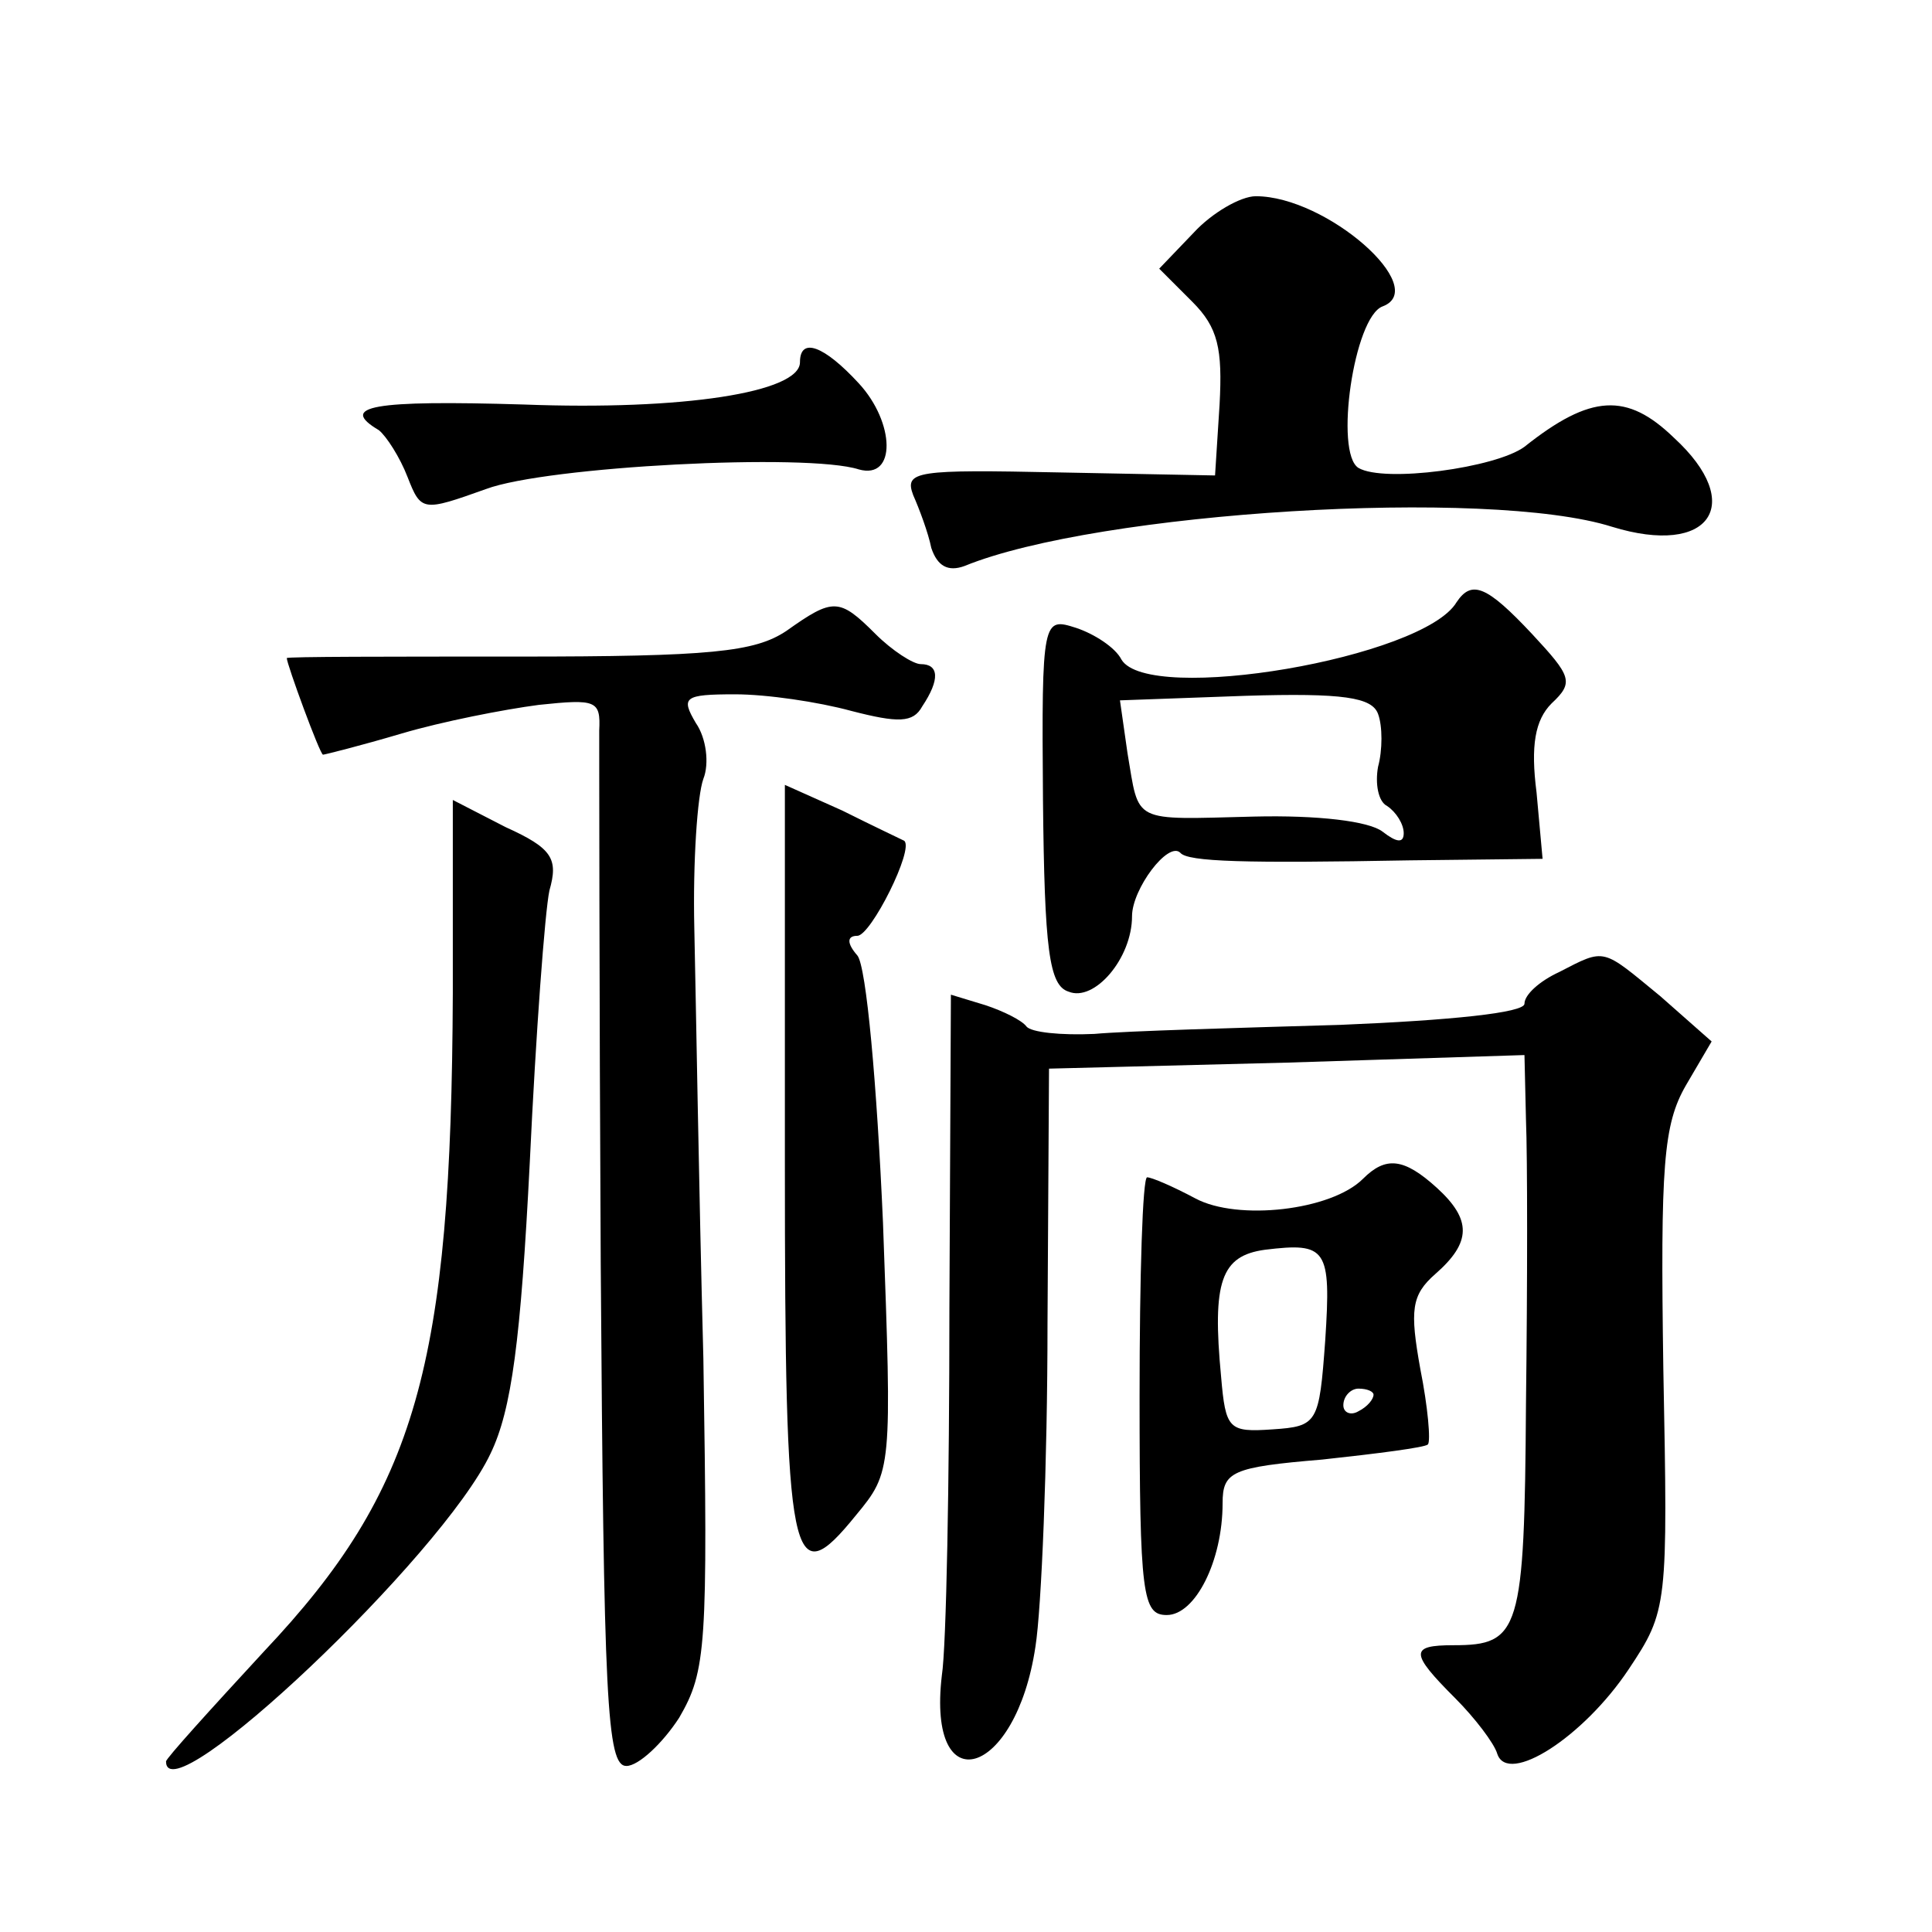
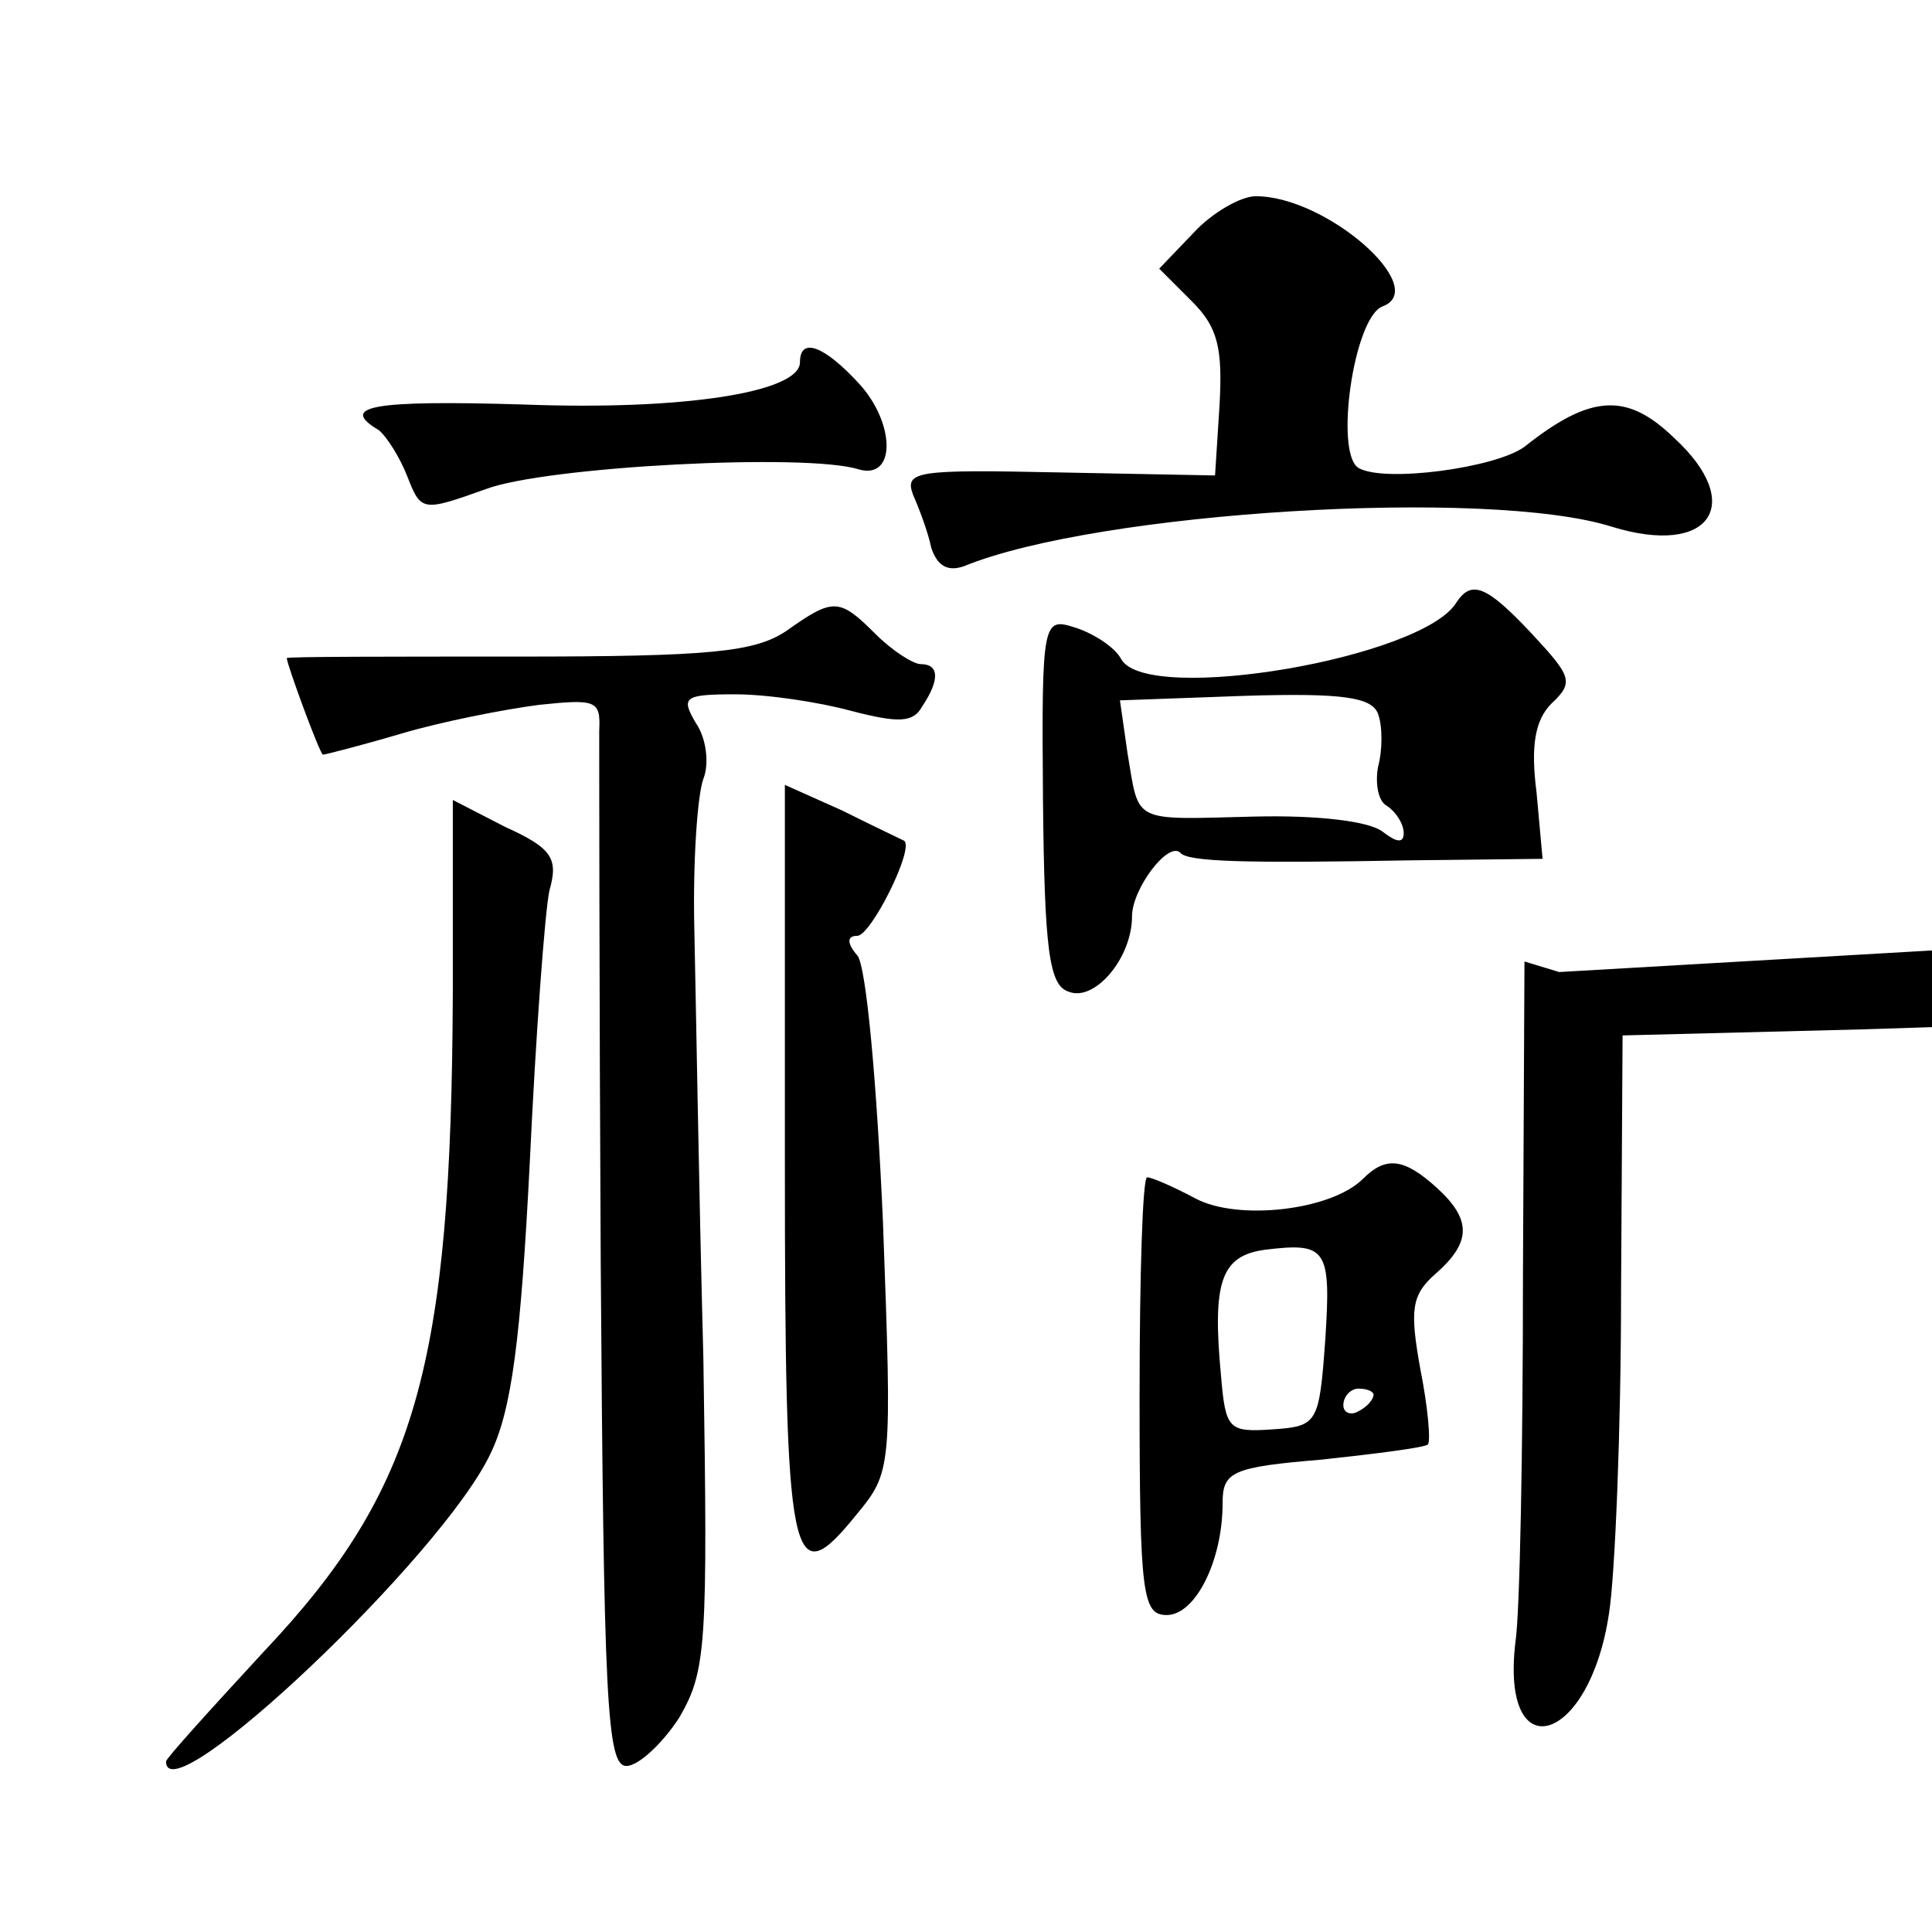
<svg xmlns="http://www.w3.org/2000/svg" version="1.0" width="128pt" height="128pt" viewBox="0 0 128 128" preserveAspectRatio="xMidYMid meet">
  <g transform="translate(0,128) scale(0.1,-0.1)" fill="#0" stroke="none">
-     <path d="M791 1126 l-23 -24 22 -22 c17 -17 20 -31 18 -68 l-3 -47 -103 2 c-95 2 -103 1 -97 -15 4 -9 10 -25 12 -35 4 -12 11 -16 22 -12 88 36 347 52 429 26 65 -20 89 15 41 59 -31 30 -55 29 -99 -6 -19 -14 -93 -24 -110 -14 -16 10 -3 100 16 107 32 12 -37 73 -84 73 -10 0 -29 -11 -41 -24z M530 1040 c0 -20 -78 -32 -183 -28 -100 3 -123 -1 -96 -17 5 -4 14 -18 19 -31 9 -23 10 -23 52 -8 40 15 213 24 247 13 25 -7 24 31 0 57 -23 25 -39 31 -39 14z M965 881 c-22 -37 -204 -68 -222 -38 -4 8 -18 17 -30 21 -22 7 -23 7 -22 -114 1 -99 4 -123 17 -127 17 -7 42 22 42 50 0 18 24 50 32 42 5 -6 43 -7 152 -5 l88 1 -4 44 c-4 31 -1 48 10 59 15 14 13 18 -13 46 -30 32 -40 36 -50 21z m-52 -74 c3 -8 3 -24 0 -35 -2 -11 0 -23 6 -26 6 -4 11 -12 11 -18 0 -7 -5 -6 -14 1 -9 7 -43 11 -85 10 -82 -2 -76 -5 -84 42 l-5 35 83 3 c65 2 84 -1 88 -12z M521 862 c-21 -14 -50 -17 -178 -17 -84 0 -153 0 -153 -1 0 -4 22 -64 24 -64 1 0 25 6 52 14 27 8 68 16 91 19 38 4 41 3 40 -17 0 -11 0 -171 1 -353 2 -290 4 -333 17 -333 8 0 24 15 35 32 18 31 19 47 16 238 -3 113 -5 241 -6 285 -1 44 2 88 6 99 4 10 2 27 -5 37 -10 17 -8 19 26 19 21 0 55 -5 77 -11 31 -8 41 -8 47 3 12 18 11 28 -1 28 -5 0 -19 9 -30 20 -24 24 -28 24 -59 2z M520 510 c0 -269 4 -287 47 -234 24 29 24 30 18 194 -4 91 -11 170 -17 177 -7 8 -7 13 0 13 9 0 38 58 31 63 -2 1 -21 10 -41 20 l-38 17 0 -250z M300 622 c-1 -247 -24 -329 -125 -436 -36 -39 -65 -71 -65 -73 0 -37 183 136 215 204 14 29 20 75 26 193 4 85 10 166 13 180 6 21 2 28 -29 42 l-35 18 0 -128z M1033 636 c-13 -6 -23 -15 -23 -21 0 -6 -49 -11 -122 -14 -68 -2 -141 -4 -163 -6 -22 -1 -42 1 -45 5 -3 4 -15 10 -27 14 l-23 7 -1 -208 c0 -114 -2 -224 -5 -243 -10 -85 49 -68 62 19 4 25 8 122 8 214 l1 169 158 4 157 5 1 -43 c1 -24 1 -108 0 -188 -1 -151 -4 -160 -48 -160 -29 0 -29 -5 1 -35 13 -13 26 -30 28 -37 7 -21 57 11 87 56 26 39 26 42 23 199 -2 135 0 162 15 188 l17 29 -34 30 c-39 32 -36 32 -67 16z M903 499 c-21 -21 -83 -28 -111 -13 -15 8 -29 14 -32 14 -3 0 -5 -65 -5 -145 0 -132 2 -145 18 -145 19 0 37 36 37 74 0 21 6 24 66 29 37 4 68 8 70 10 2 2 0 25 -5 50 -7 39 -6 49 10 63 24 21 24 36 1 57 -22 20 -34 21 -49 6z m-25 -107 c-4 -55 -5 -57 -35 -59 -29 -2 -31 0 -34 35 -6 63 0 80 29 84 41 5 44 1 40 -60z m32 -36 c0 -3 -4 -8 -10 -11 -5 -3 -10 -1 -10 4 0 6 5 11 10 11 6 0 10 -2 10 -4z" />
+     <path d="M791 1126 l-23 -24 22 -22 c17 -17 20 -31 18 -68 l-3 -47 -103 2 c-95 2 -103 1 -97 -15 4 -9 10 -25 12 -35 4 -12 11 -16 22 -12 88 36 347 52 429 26 65 -20 89 15 41 59 -31 30 -55 29 -99 -6 -19 -14 -93 -24 -110 -14 -16 10 -3 100 16 107 32 12 -37 73 -84 73 -10 0 -29 -11 -41 -24z M530 1040 c0 -20 -78 -32 -183 -28 -100 3 -123 -1 -96 -17 5 -4 14 -18 19 -31 9 -23 10 -23 52 -8 40 15 213 24 247 13 25 -7 24 31 0 57 -23 25 -39 31 -39 14z M965 881 c-22 -37 -204 -68 -222 -38 -4 8 -18 17 -30 21 -22 7 -23 7 -22 -114 1 -99 4 -123 17 -127 17 -7 42 22 42 50 0 18 24 50 32 42 5 -6 43 -7 152 -5 l88 1 -4 44 c-4 31 -1 48 10 59 15 14 13 18 -13 46 -30 32 -40 36 -50 21z m-52 -74 c3 -8 3 -24 0 -35 -2 -11 0 -23 6 -26 6 -4 11 -12 11 -18 0 -7 -5 -6 -14 1 -9 7 -43 11 -85 10 -82 -2 -76 -5 -84 42 l-5 35 83 3 c65 2 84 -1 88 -12z M521 862 c-21 -14 -50 -17 -178 -17 -84 0 -153 0 -153 -1 0 -4 22 -64 24 -64 1 0 25 6 52 14 27 8 68 16 91 19 38 4 41 3 40 -17 0 -11 0 -171 1 -353 2 -290 4 -333 17 -333 8 0 24 15 35 32 18 31 19 47 16 238 -3 113 -5 241 -6 285 -1 44 2 88 6 99 4 10 2 27 -5 37 -10 17 -8 19 26 19 21 0 55 -5 77 -11 31 -8 41 -8 47 3 12 18 11 28 -1 28 -5 0 -19 9 -30 20 -24 24 -28 24 -59 2z M520 510 c0 -269 4 -287 47 -234 24 29 24 30 18 194 -4 91 -11 170 -17 177 -7 8 -7 13 0 13 9 0 38 58 31 63 -2 1 -21 10 -41 20 l-38 17 0 -250z M300 622 c-1 -247 -24 -329 -125 -436 -36 -39 -65 -71 -65 -73 0 -37 183 136 215 204 14 29 20 75 26 193 4 85 10 166 13 180 6 21 2 28 -29 42 l-35 18 0 -128z M1033 636 l-23 7 -1 -208 c0 -114 -2 -224 -5 -243 -10 -85 49 -68 62 19 4 25 8 122 8 214 l1 169 158 4 157 5 1 -43 c1 -24 1 -108 0 -188 -1 -151 -4 -160 -48 -160 -29 0 -29 -5 1 -35 13 -13 26 -30 28 -37 7 -21 57 11 87 56 26 39 26 42 23 199 -2 135 0 162 15 188 l17 29 -34 30 c-39 32 -36 32 -67 16z M903 499 c-21 -21 -83 -28 -111 -13 -15 8 -29 14 -32 14 -3 0 -5 -65 -5 -145 0 -132 2 -145 18 -145 19 0 37 36 37 74 0 21 6 24 66 29 37 4 68 8 70 10 2 2 0 25 -5 50 -7 39 -6 49 10 63 24 21 24 36 1 57 -22 20 -34 21 -49 6z m-25 -107 c-4 -55 -5 -57 -35 -59 -29 -2 -31 0 -34 35 -6 63 0 80 29 84 41 5 44 1 40 -60z m32 -36 c0 -3 -4 -8 -10 -11 -5 -3 -10 -1 -10 4 0 6 5 11 10 11 6 0 10 -2 10 -4z" />
  </g>
</svg>